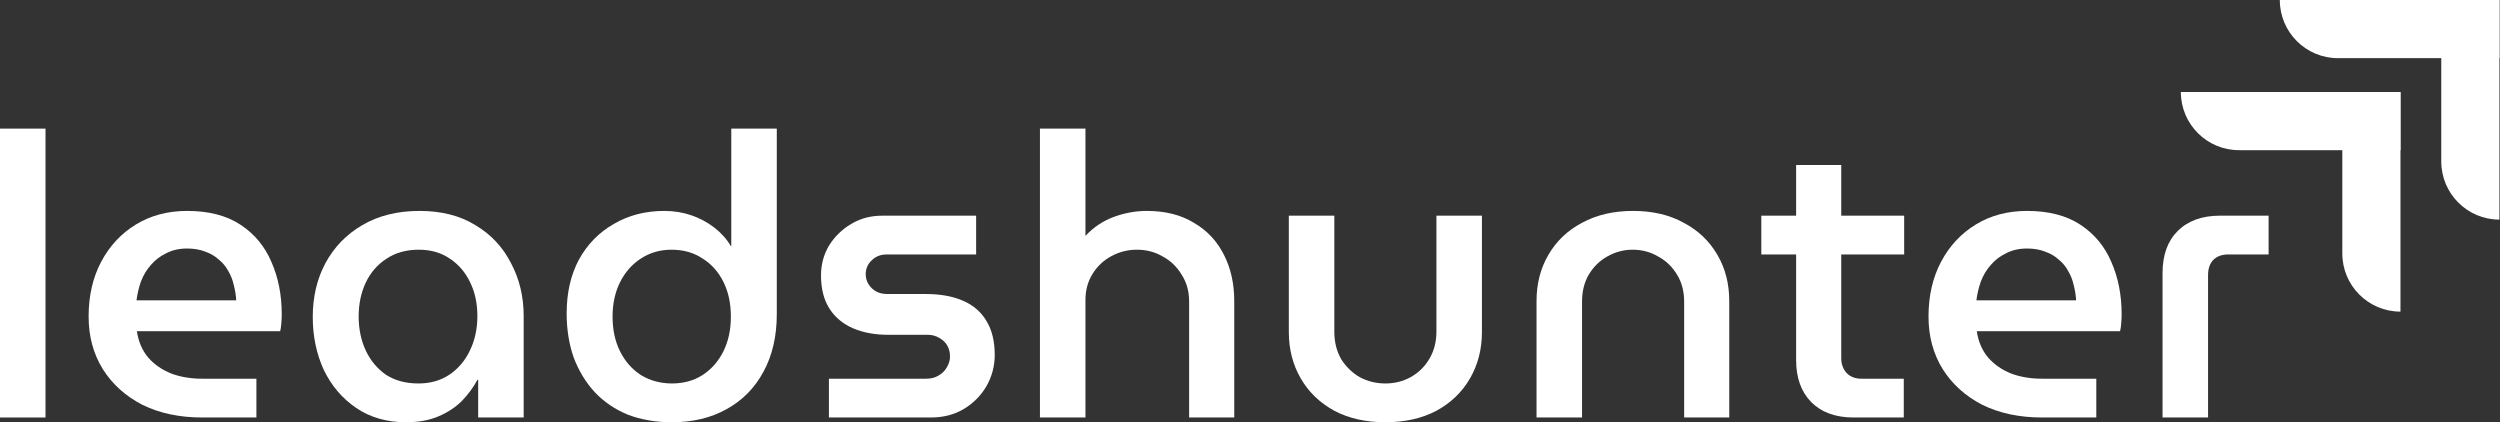
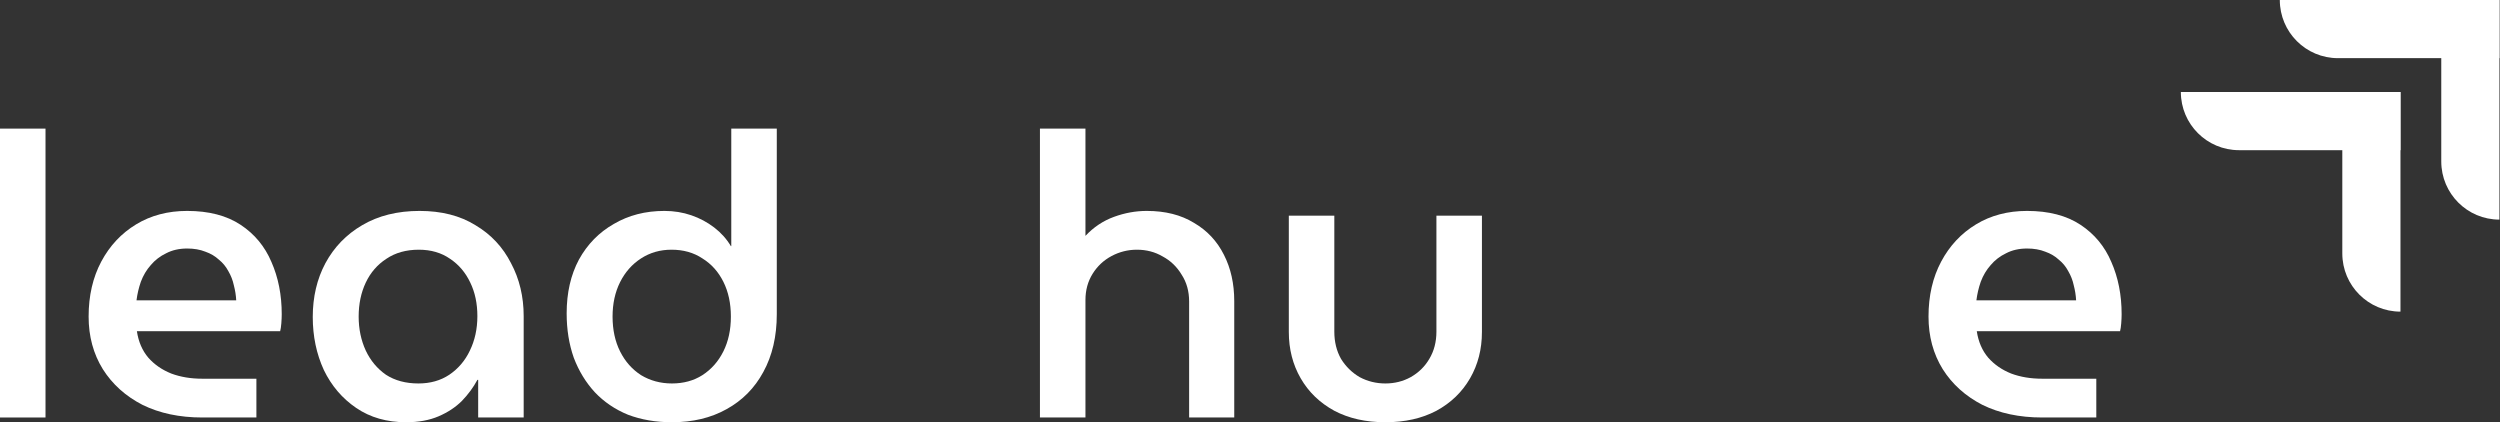
<svg xmlns="http://www.w3.org/2000/svg" width="2990" height="505" viewBox="0 0 2990 505" fill="none">
  <rect x="0" y="0" width="2990" height="505" fill="#333333" stroke="none" />
  <path d="M0 499.321V153.819H54.428V499.321H0Z" fill="white" />
  <path d="M241.818 499.321C214.682 499.321 190.86 494.272 170.351 484.175C150.157 473.763 134.381 459.564 123.022 441.579C111.663 423.279 105.984 402.296 105.984 378.632C105.984 353.705 111.032 331.776 121.129 312.845C131.226 293.913 145.109 279.083 162.778 268.355C180.448 257.628 200.799 252.264 223.833 252.264C249.706 252.264 271.004 257.785 287.727 268.829C304.45 279.872 316.755 294.702 324.643 313.318C332.847 331.934 336.949 352.759 336.949 375.792C336.949 378.947 336.791 382.576 336.476 386.678C336.16 390.78 335.687 393.935 335.056 396.144H163.725C165.618 408.765 170.193 419.335 177.45 427.854C184.707 436.058 193.858 442.368 204.901 446.786C215.945 450.887 228.25 452.938 241.818 452.938H306.658V499.321H241.818ZM163.252 359.227H282.521C282.205 353.232 281.259 347.237 279.681 341.242C278.419 335.247 276.21 329.568 273.055 324.204C270.215 318.84 266.429 314.264 261.696 310.478C257.278 306.376 251.915 303.221 245.604 301.012C239.293 298.488 232.036 297.226 223.833 297.226C214.367 297.226 206.005 299.119 198.748 302.906C191.491 306.376 185.338 311.109 180.29 317.104C175.242 322.784 171.298 329.41 168.458 336.982C165.934 344.24 164.198 351.654 163.252 359.227Z" fill="white" />
  <path d="M485.754 505C462.721 505 442.843 499.321 426.12 487.962C409.397 476.603 396.46 461.458 387.31 442.526C378.475 423.279 374.058 402.139 374.058 379.105C374.058 355.125 379.106 333.669 389.203 314.738C399.615 295.491 414.287 280.345 433.219 269.302C452.466 257.943 475.342 252.264 501.846 252.264C528.035 252.264 550.279 257.943 568.58 269.302C587.196 280.345 601.395 295.491 611.176 314.738C621.273 333.669 626.321 354.81 626.321 378.159V499.321H571.893V454.358H570.946C566.213 463.193 560.061 471.554 552.488 479.443C544.915 487.015 535.607 493.168 524.564 497.901C513.52 502.634 500.584 505 485.754 505ZM500.426 458.618C514.625 458.618 526.93 455.147 537.343 448.205C548.071 440.948 556.274 431.325 561.954 419.335C567.949 407.029 570.946 393.304 570.946 378.159C570.946 363.013 568.107 349.603 562.427 337.929C556.748 325.939 548.702 316.473 538.289 309.532C527.877 302.275 515.414 298.646 500.899 298.646C485.754 298.646 472.818 302.275 462.09 309.532C451.362 316.473 443.158 325.939 437.479 337.929C431.799 349.919 428.959 363.487 428.959 378.632C428.959 393.462 431.799 407.029 437.479 419.335C443.158 431.325 451.204 440.948 461.616 448.205C472.344 455.147 485.281 458.618 500.426 458.618Z" fill="white" />
  <path d="M803.616 505C784.369 505 766.857 502.003 751.081 496.008C735.62 489.697 722.368 480.705 711.325 469.03C700.597 457.356 692.235 443.63 686.24 427.854C680.561 411.762 677.721 394.093 677.721 374.846C677.721 350.235 682.612 328.779 692.393 310.478C702.49 292.178 716.373 277.979 734.043 267.882C751.712 257.47 771.906 252.264 794.624 252.264C805.983 252.264 816.711 253.999 826.807 257.47C836.904 260.941 846.054 265.831 854.258 272.142C862.462 278.452 869.088 285.867 874.136 294.386H874.61V153.819H929.038V375.792C929.038 402.296 923.674 425.33 912.946 444.892C902.534 464.14 887.862 478.969 868.93 489.382C850.314 499.794 828.543 505 803.616 505ZM803.616 458.618C817.499 458.618 829.647 455.305 840.059 448.679C850.787 441.737 859.149 432.271 865.144 420.281C871.139 408.291 874.136 394.408 874.136 378.632C874.136 362.856 871.139 348.972 865.144 336.982C859.149 324.992 850.787 315.684 840.059 309.058C829.647 302.117 817.342 298.646 803.143 298.646C789.575 298.646 777.427 302.117 766.7 309.058C755.972 316 747.61 325.466 741.615 337.456C735.62 349.446 732.623 363.171 732.623 378.632C732.623 394.408 735.62 408.291 741.615 420.281C747.61 432.271 755.972 441.737 766.7 448.679C777.743 455.305 790.048 458.618 803.616 458.618Z" fill="white" />
-   <path d="M991.39 499.321V452.938H1107.82C1113.5 452.938 1118.39 451.676 1122.49 449.152C1126.91 446.628 1130.22 443.315 1132.43 439.213C1134.95 435.111 1136.22 430.852 1136.22 426.434C1136.22 421.386 1135.11 416.968 1132.9 413.182C1130.69 409.396 1127.54 406.398 1123.44 404.19C1119.34 401.665 1114.6 400.403 1109.24 400.403H1061.91C1046.45 400.403 1032.72 397.879 1020.73 392.831C1008.74 387.782 999.278 380.052 992.337 369.639C985.395 358.911 981.924 345.502 981.924 329.41C981.924 316.473 985.08 304.641 991.39 293.913C998.016 283.185 1006.85 274.508 1017.89 267.882C1028.94 261.256 1041.4 257.943 1055.28 257.943H1167.45V304.325H1060.49C1053.23 304.325 1047.24 306.692 1042.51 311.425C1037.77 315.842 1035.41 321.364 1035.41 327.99C1035.41 334.3 1037.77 339.822 1042.51 344.555C1047.24 349.288 1053.55 351.654 1061.44 351.654H1107.35C1124.7 351.654 1139.53 354.336 1151.84 359.7C1164.14 365.064 1173.45 373.11 1179.76 383.838C1186.39 394.566 1189.7 408.134 1189.7 424.541C1189.7 437.793 1186.39 450.256 1179.76 461.931C1173.13 473.29 1163.98 482.44 1152.31 489.382C1140.95 496.008 1128.01 499.321 1113.5 499.321H991.39Z" fill="white" />
  <path d="M1243.77 499.321V153.819H1298.2V282.081C1307.98 271.668 1319.34 264.096 1332.28 259.363C1345.21 254.63 1358.31 252.264 1371.56 252.264C1393.65 252.264 1412.42 256.996 1427.88 266.462C1443.66 275.613 1455.65 288.391 1463.85 304.799C1472.06 320.891 1476.16 339.349 1476.16 360.174V499.321H1422.2V360.647C1422.2 348.341 1419.2 337.613 1413.21 328.463C1407.53 318.997 1399.96 311.74 1390.49 306.692C1381.34 301.328 1371.09 298.646 1359.73 298.646C1349 298.646 1338.9 301.17 1329.44 306.219C1319.97 311.267 1312.4 318.366 1306.72 327.517C1301.04 336.667 1298.2 347.079 1298.2 358.754V499.321H1243.77Z" fill="white" />
  <path d="M1656.91 505C1633.56 505 1613.21 500.425 1595.85 491.275C1578.5 481.809 1565.09 468.872 1555.63 452.465C1546.16 436.058 1541.43 417.599 1541.43 397.09V257.943H1595.85V396.617C1595.85 408.922 1598.54 419.808 1603.9 429.274C1609.58 438.424 1617 445.681 1626.15 451.045C1635.61 456.094 1645.87 458.618 1656.91 458.618C1667.95 458.618 1678.05 456.094 1687.2 451.045C1696.67 445.681 1704.08 438.424 1709.44 429.274C1715.12 419.808 1717.96 408.922 1717.96 396.617V257.943H1772.39V397.09C1772.39 417.599 1767.66 436.058 1758.19 452.465C1748.73 468.872 1735.32 481.809 1717.96 491.275C1700.61 500.425 1680.26 505 1656.91 505Z" fill="white" />
-   <path d="M1837.69 499.321V360.174C1837.69 339.349 1842.43 320.891 1851.89 304.799C1861.36 288.391 1874.77 275.613 1892.12 266.462C1909.48 256.996 1929.83 252.264 1953.18 252.264C1976.53 252.264 1996.72 256.996 2013.76 266.462C2031.11 275.613 2044.52 288.391 2053.99 304.799C2063.45 320.891 2068.19 339.349 2068.19 360.174V499.321H2014.23V360.647C2014.23 348.341 2011.39 337.613 2005.71 328.463C2000.03 318.997 1992.46 311.74 1982.99 306.692C1973.84 301.328 1963.75 298.646 1952.7 298.646C1941.98 298.646 1931.88 301.328 1922.41 306.692C1913.26 311.74 1905.85 318.997 1900.17 328.463C1894.81 337.613 1892.12 348.341 1892.12 360.647V499.321H1837.69Z" fill="white" />
-   <path d="M2216.8 499.321C2195.34 499.321 2178.46 493.168 2166.16 480.862C2154.17 468.557 2148.17 451.834 2148.17 430.694V197.362H2202.13V428.327C2202.13 435.584 2204.34 441.579 2208.75 446.312C2213.17 450.73 2219.01 452.938 2226.27 452.938H2276.91V499.321H2216.8ZM2106.52 304.325V257.943H2277.38V304.325H2106.52Z" fill="white" />
  <path d="M2442.34 499.321C2415.2 499.321 2391.38 494.272 2370.87 484.175C2350.68 473.763 2334.9 459.564 2323.54 441.579C2312.18 423.279 2306.5 402.296 2306.5 378.632C2306.5 353.705 2311.55 331.776 2321.65 312.845C2331.74 293.913 2345.63 279.083 2363.3 268.355C2380.97 257.628 2401.32 252.264 2424.35 252.264C2450.23 252.264 2471.52 257.785 2488.25 268.829C2504.97 279.872 2517.27 294.702 2525.16 313.318C2533.37 331.934 2537.47 352.759 2537.47 375.792C2537.47 378.947 2537.31 382.576 2536.99 386.678C2536.68 390.78 2536.21 393.935 2535.58 396.144H2364.24C2366.14 408.765 2370.71 419.335 2377.97 427.854C2385.23 436.058 2394.38 442.368 2405.42 446.786C2416.46 450.887 2428.77 452.938 2442.34 452.938H2507.18V499.321H2442.34ZM2363.77 359.227H2483.04C2482.72 353.232 2481.78 347.237 2480.2 341.242C2478.94 335.247 2476.73 329.568 2473.57 324.204C2470.73 318.84 2466.95 314.264 2462.22 310.478C2457.8 306.376 2452.43 303.221 2446.12 301.012C2439.81 298.488 2432.56 297.226 2424.35 297.226C2414.89 297.226 2406.52 299.119 2399.27 302.906C2392.01 306.376 2385.86 311.109 2380.81 317.104C2375.76 322.784 2371.82 329.41 2368.98 336.982C2366.45 344.24 2364.72 351.654 2363.77 359.227Z" fill="white" />
-   <path d="M2586.41 499.321V326.57C2586.41 305.114 2592.4 288.391 2604.39 276.401C2616.7 264.096 2633.58 257.943 2655.04 257.943H2713.25V304.325H2664.98C2657.4 304.325 2651.41 306.534 2646.99 310.951C2642.89 315.369 2640.84 321.364 2640.84 328.936V499.321H2586.41Z" fill="white" />
  <path d="M2608.3 110.049H2870.96V179.609H2677.86C2639.44 179.609 2608.3 148.466 2608.3 110.049Z" fill="white" />
  <path d="M2870.96 372.715C2832.55 372.715 2801.4 341.572 2801.4 303.155L2801.4 110.049L2870.96 110.049L2870.96 372.715Z" fill="white" />
  <path d="M2726.65 0H2989.32V69.56H2796.21C2757.8 69.56 2726.65 38.417 2726.65 0Z" fill="white" />
  <path d="M2989.32 262.666C2950.9 262.666 2919.76 231.523 2919.76 193.106L2919.76 0L2989.32 0L2989.32 262.666Z" fill="white" />
</svg>